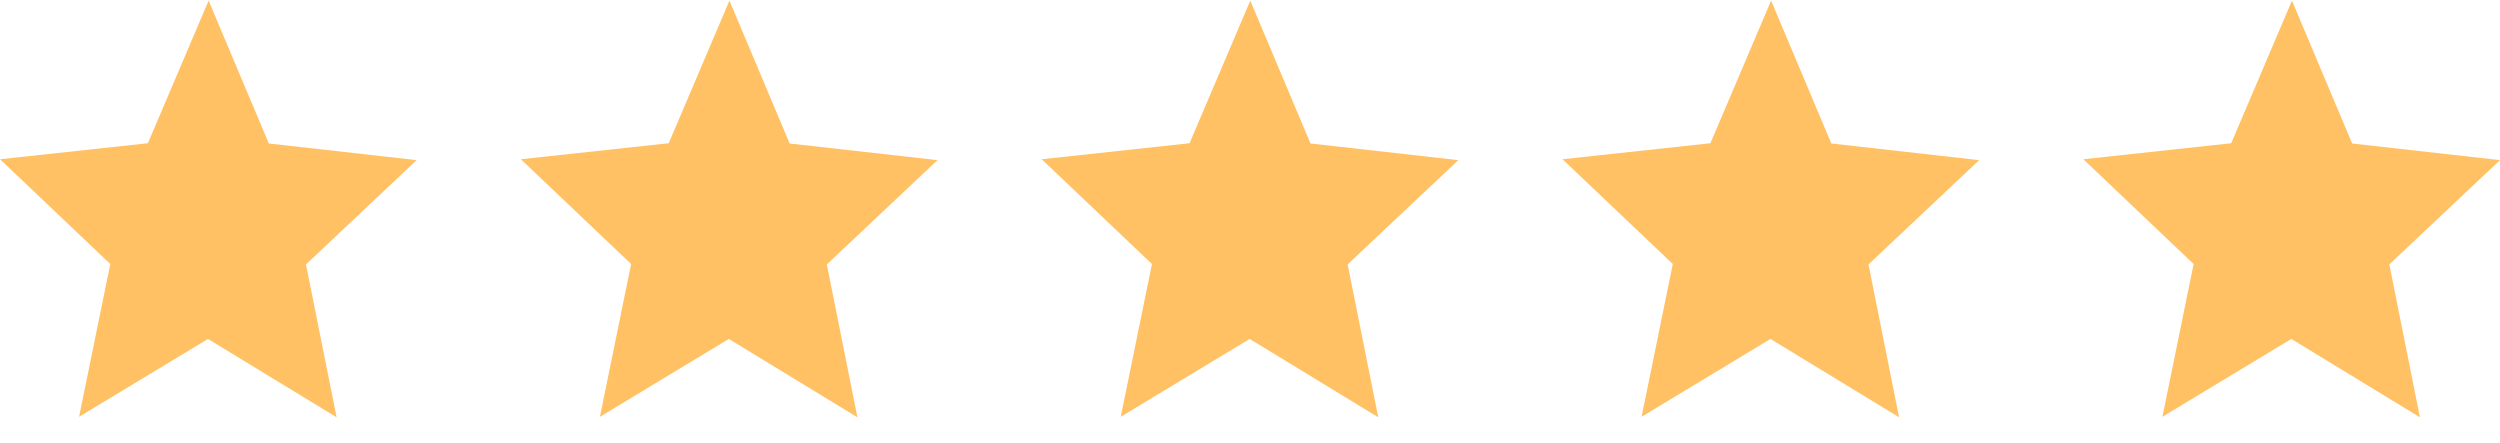
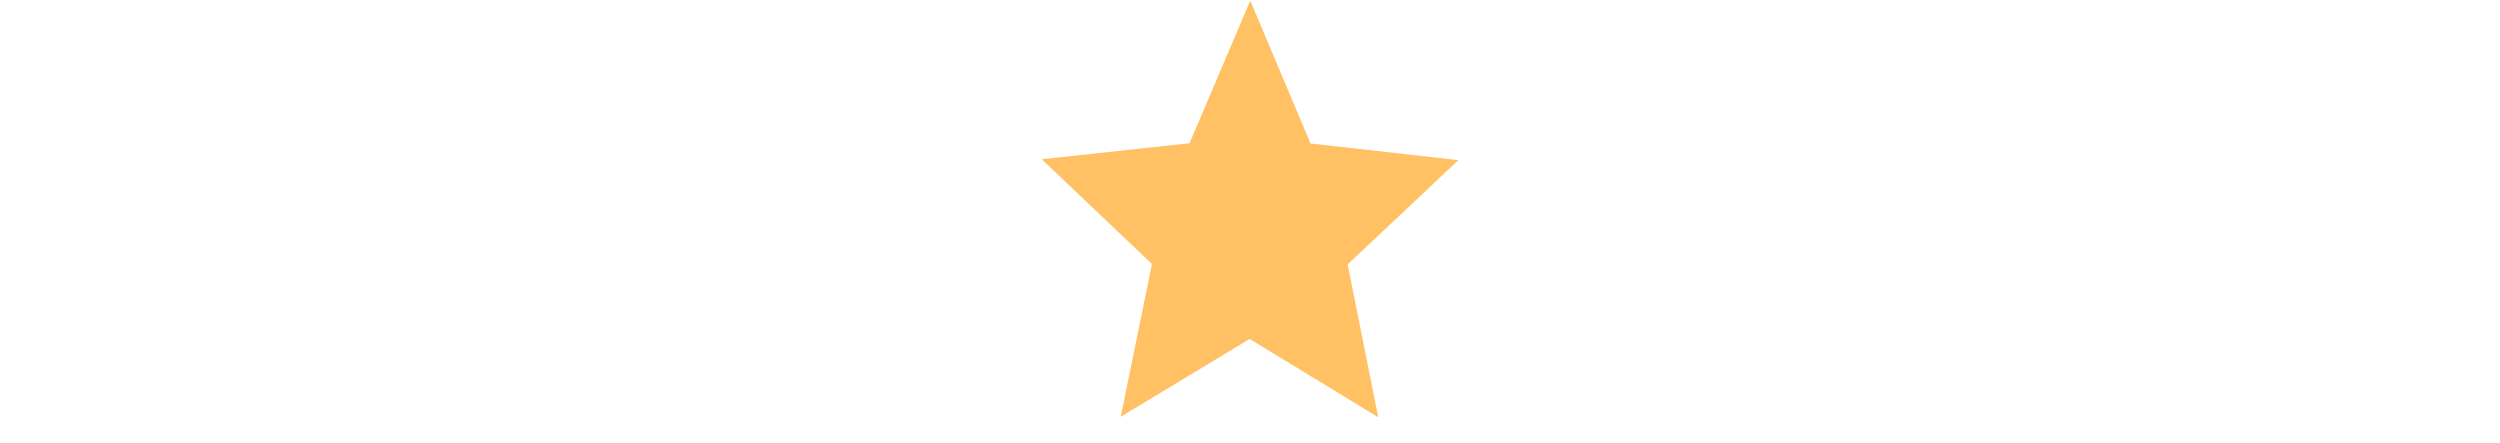
<svg xmlns="http://www.w3.org/2000/svg" width="96" height="17" viewBox="0 0 96 17" fill="none">
-   <path fill-rule="evenodd" clip-rule="evenodd" d="M8.011 0.024L10.323 5.51L16 6.149L11.75 10.154L12.925 16.024L7.987 13.015L3.037 16.004L4.235 10.138L0 6.115L5.679 5.5L8.011 0.024Z" fill="#FFC164" />
-   <path fill-rule="evenodd" clip-rule="evenodd" d="M28.011 0.024L30.323 5.51L36 6.149L31.75 10.154L32.925 16.024L27.987 13.015L23.037 16.004L24.235 10.138L20 6.115L25.679 5.5L28.011 0.024Z" fill="#FFC164" />
  <path fill-rule="evenodd" clip-rule="evenodd" d="M48.011 0.024L50.323 5.51L56 6.149L51.75 10.154L52.925 16.024L47.987 13.015L43.037 16.004L44.235 10.138L40 6.115L45.679 5.5L48.011 0.024Z" fill="#FFC164" />
-   <path fill-rule="evenodd" clip-rule="evenodd" d="M68.011 0.024L70.323 5.51L76 6.149L71.75 10.154L72.925 16.024L67.987 13.015L63.037 16.004L64.235 10.138L60 6.115L65.679 5.5L68.011 0.024Z" fill="#FFC164" />
-   <path fill-rule="evenodd" clip-rule="evenodd" d="M88.011 0.024L90.323 5.51L96 6.149L91.75 10.154L92.925 16.024L87.987 13.015L83.037 16.004L84.235 10.138L80 6.115L85.679 5.5L88.011 0.024Z" fill="#FFC164" />
</svg>